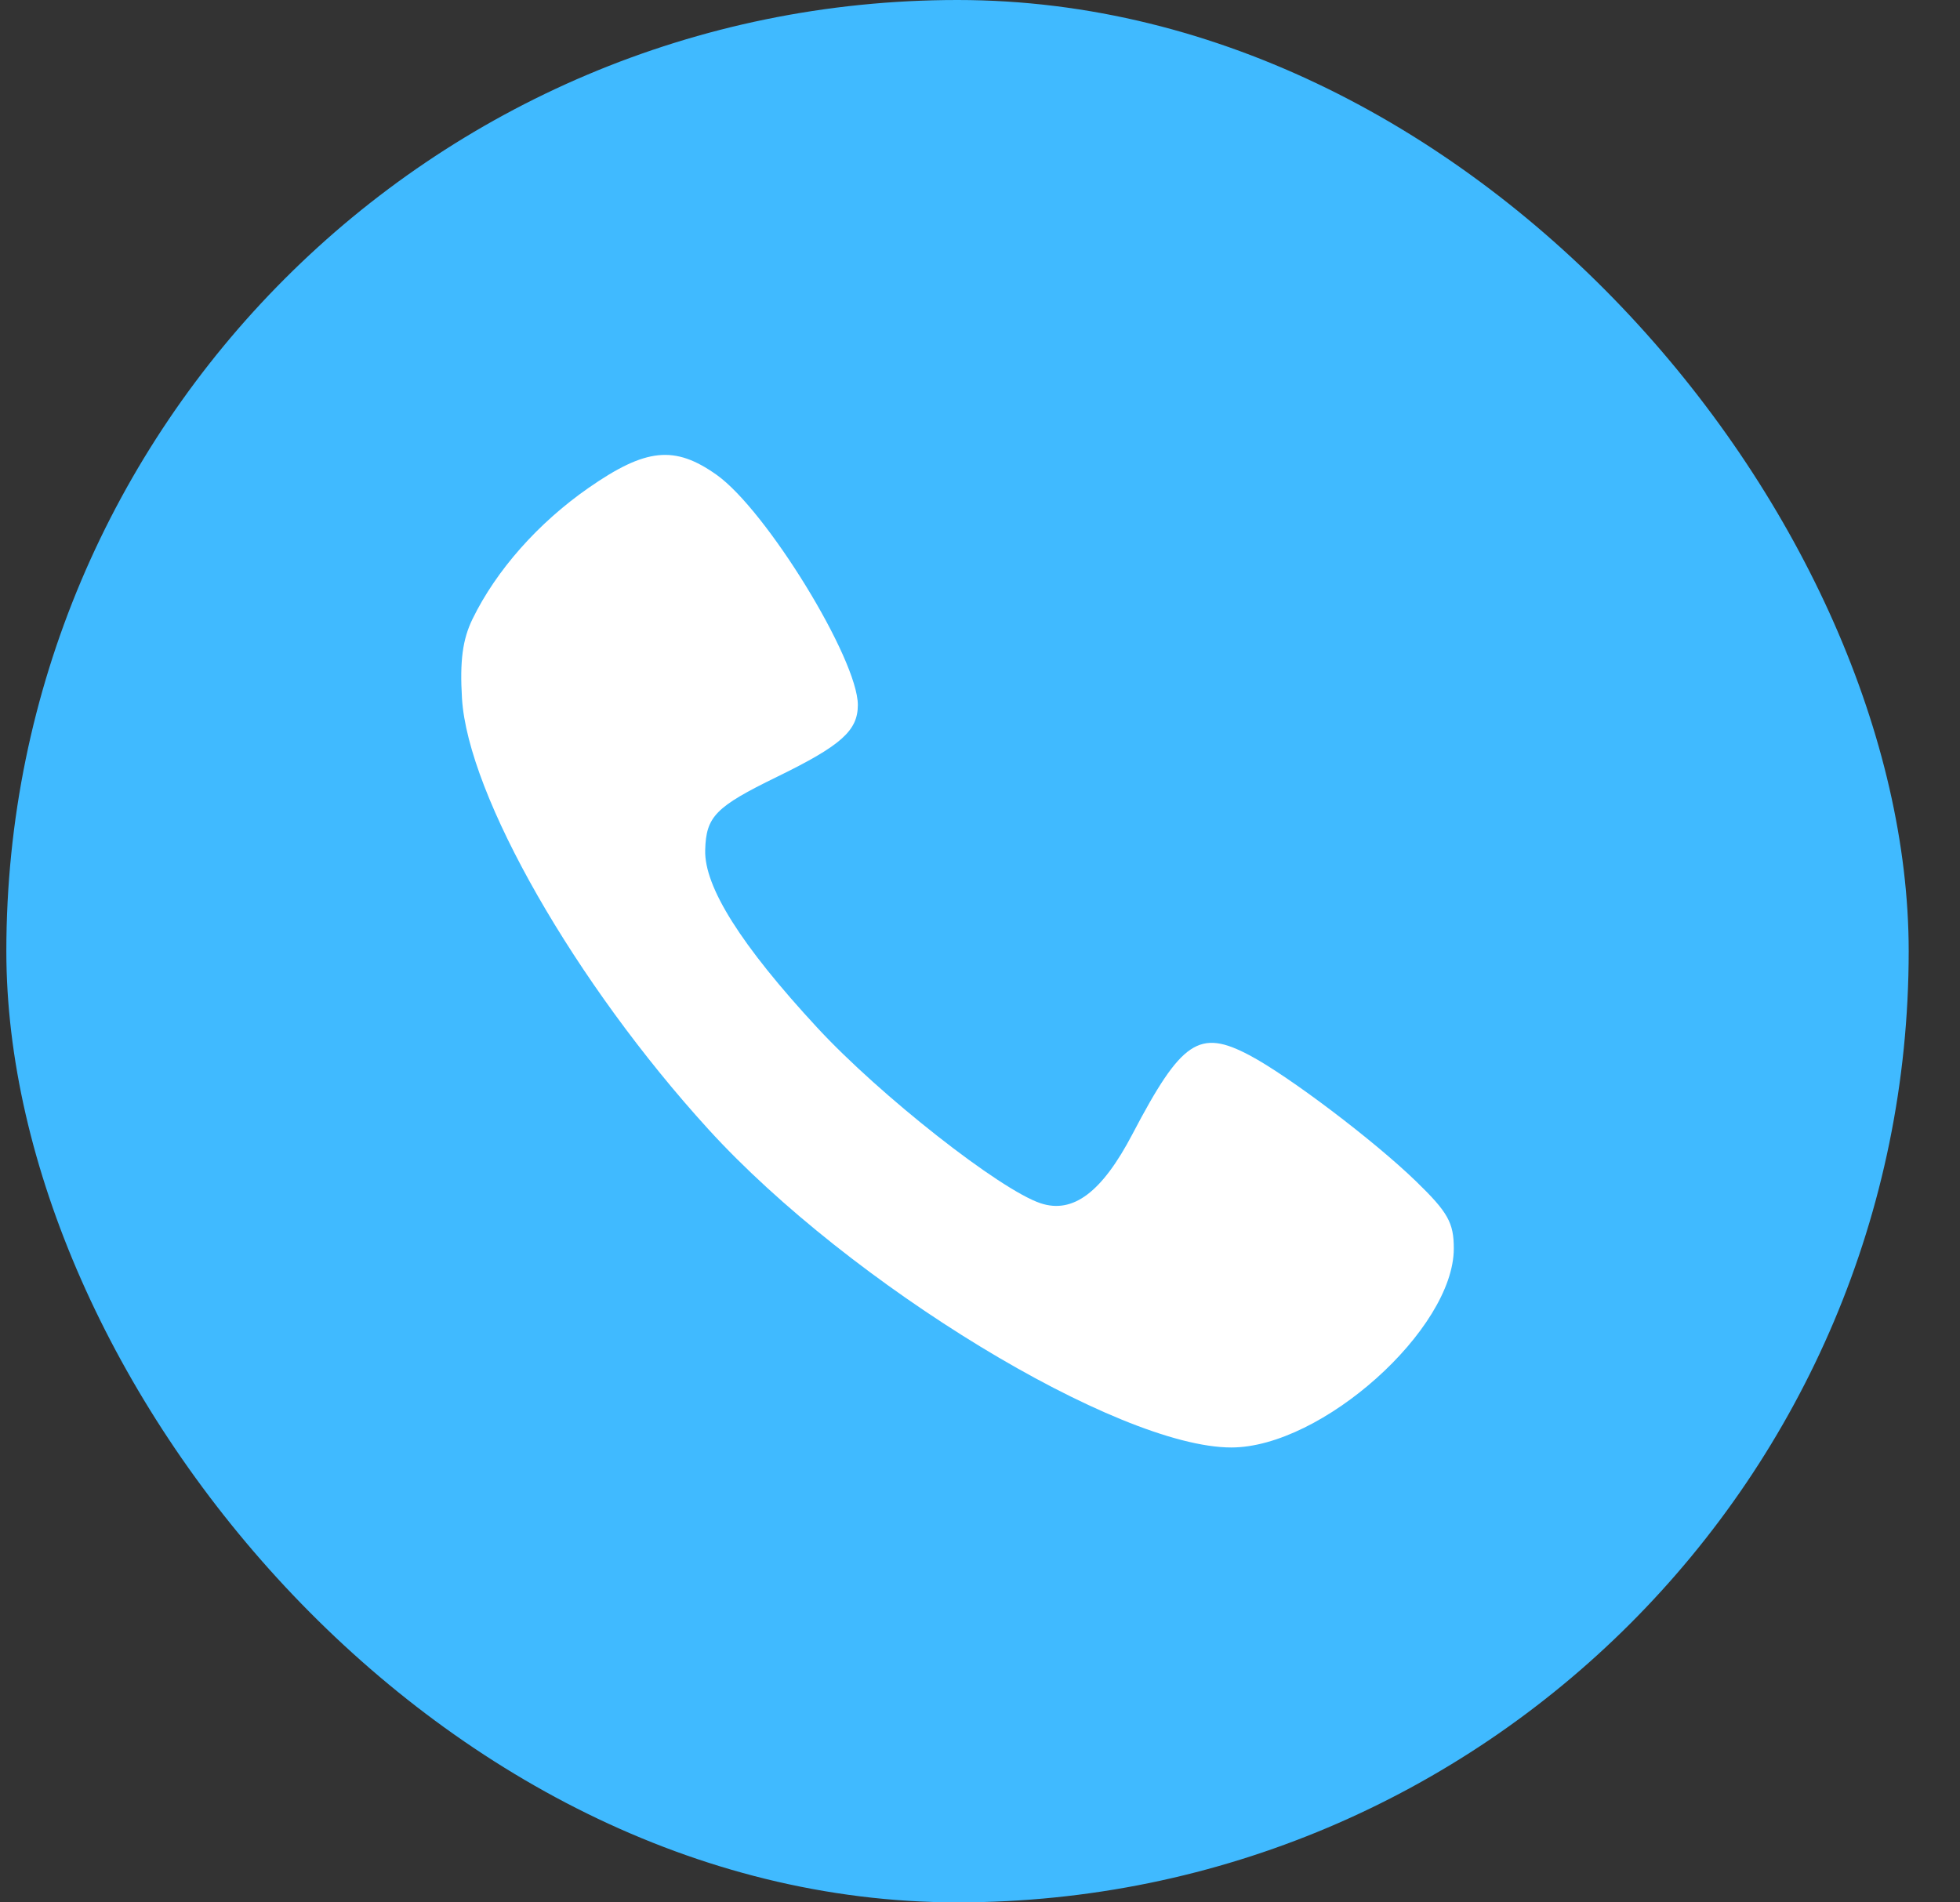
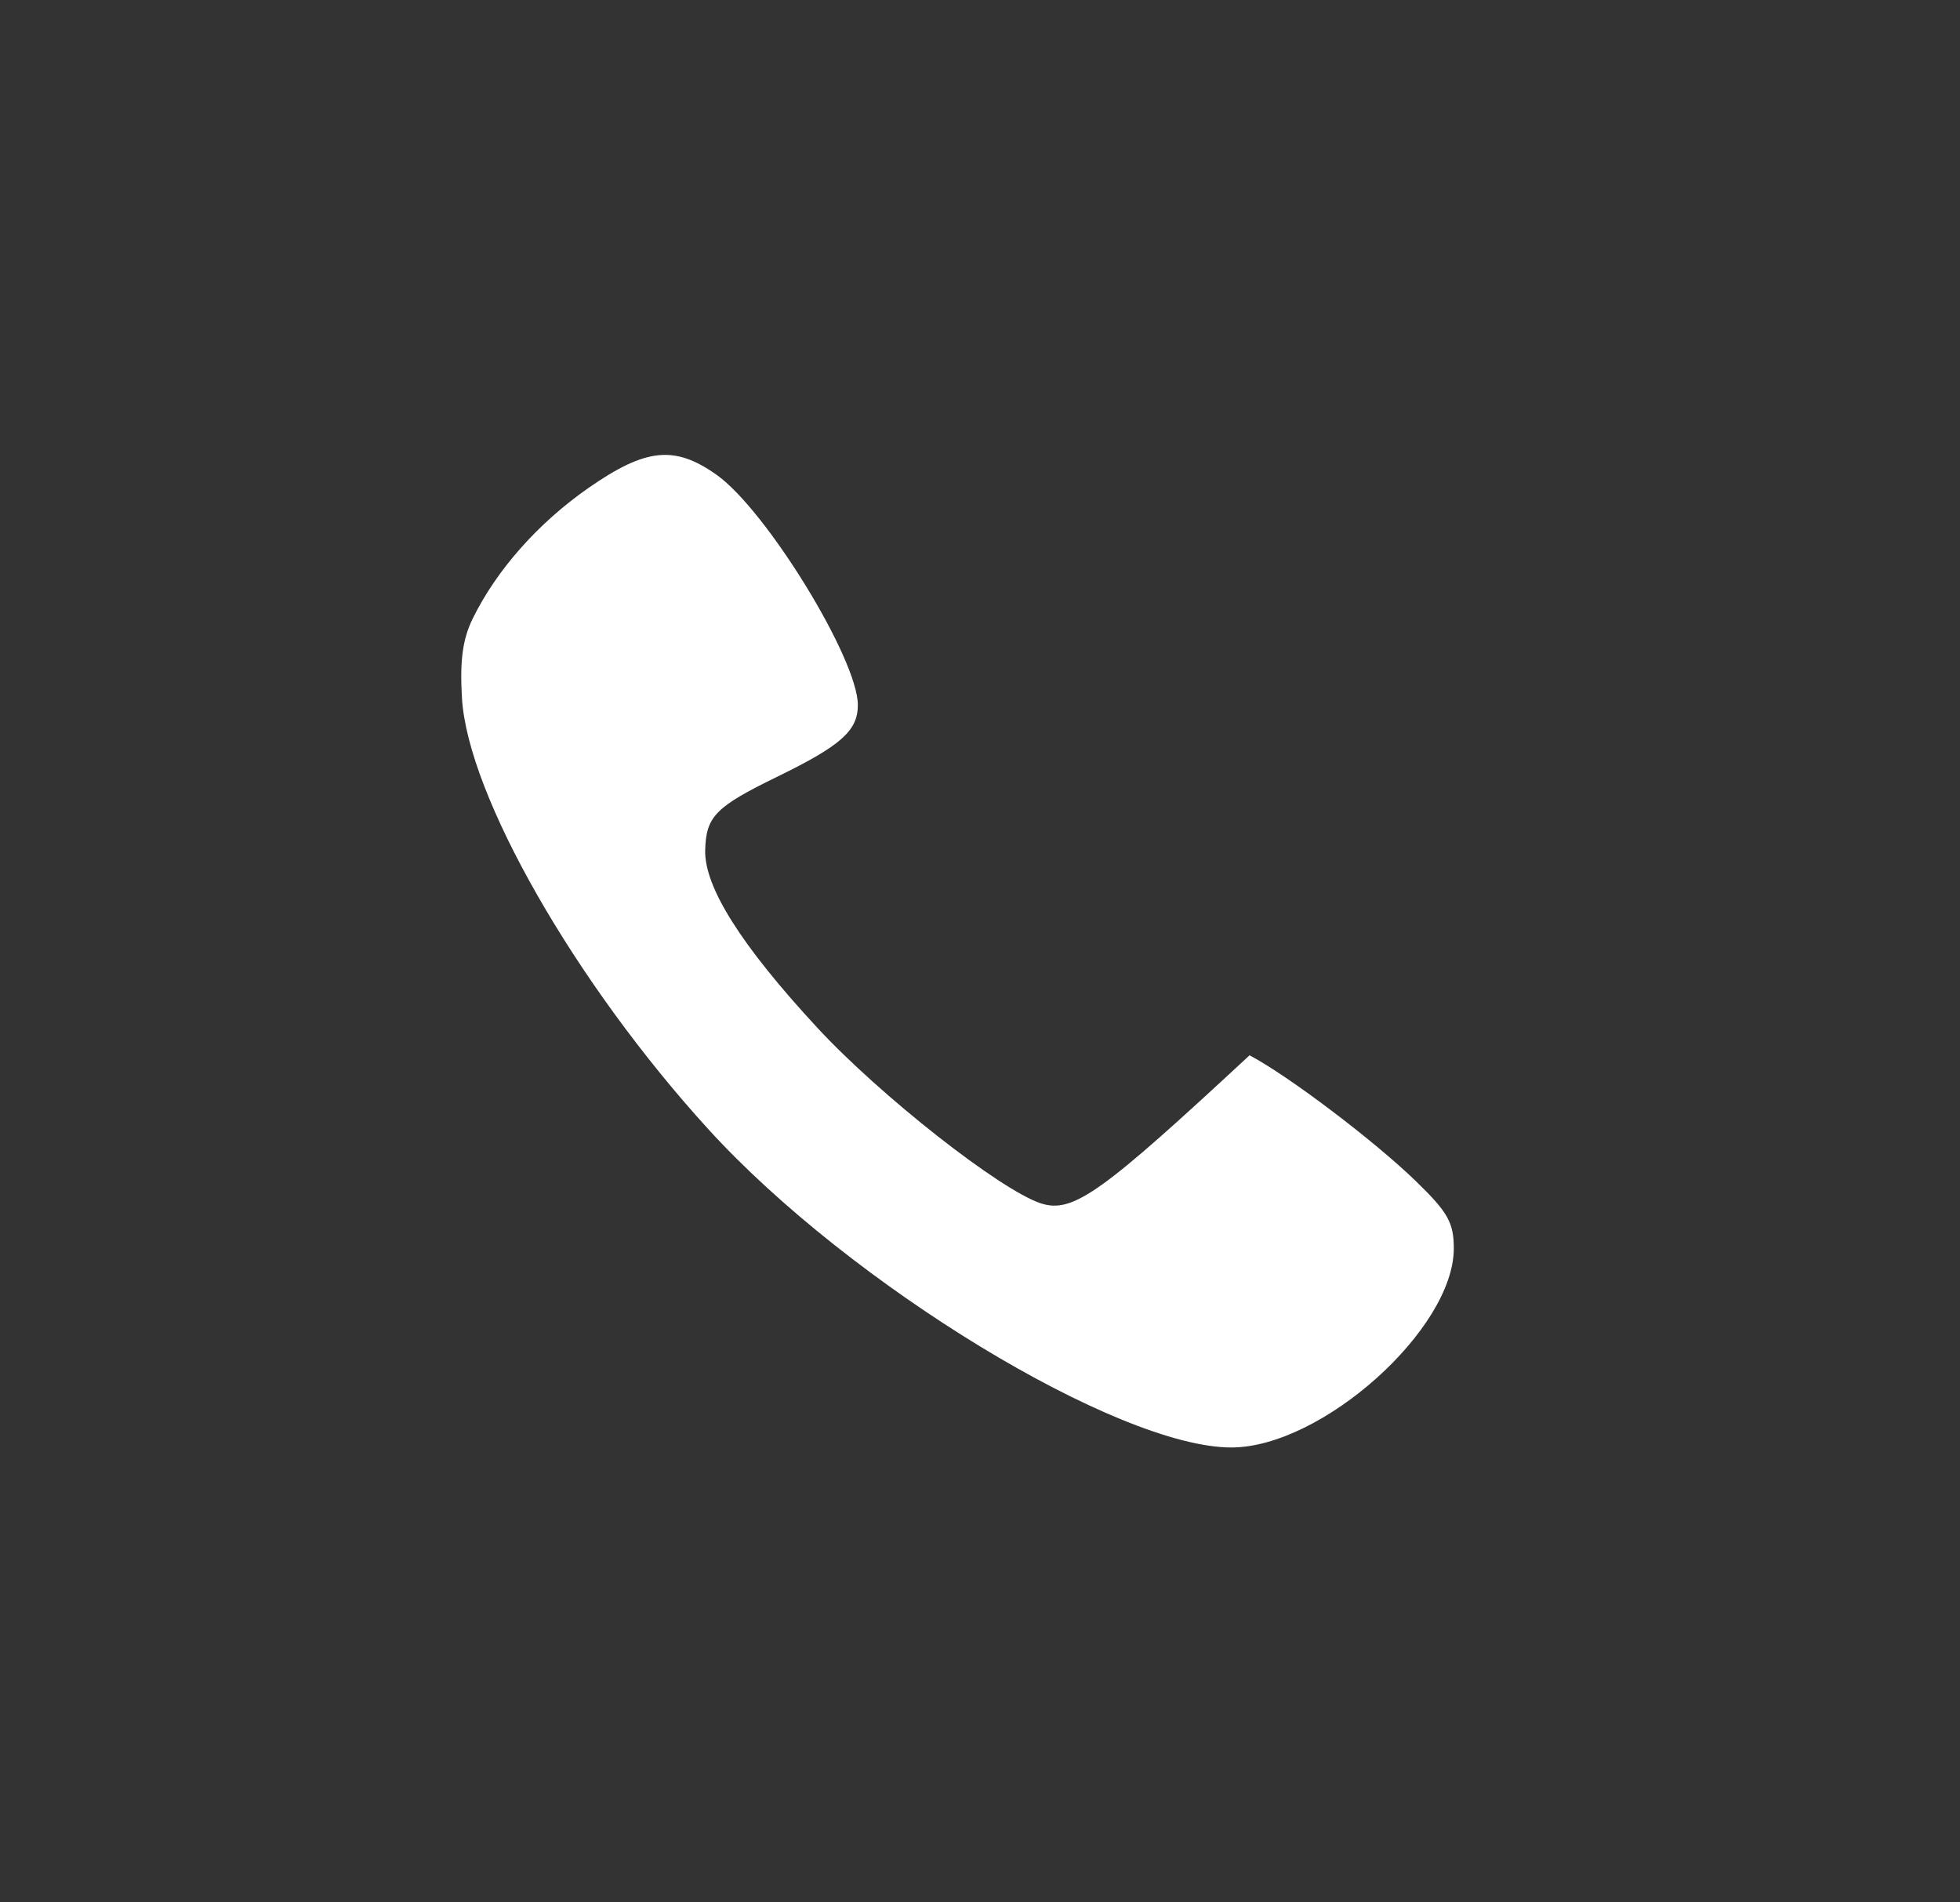
<svg xmlns="http://www.w3.org/2000/svg" width="34" height="33" viewBox="0 0 34 33" fill="none">
  <rect x="0" y="0" width="34" height="33" fill="#333333" stroke="none" />
-   <rect x="0.11" width="33" height="33" rx="16.5" fill="#40BAFF" />
-   <path fill-rule="evenodd" clip-rule="evenodd" d="M10.21 8.463C9.336 9.071 8.61 9.891 8.198 10.735C8.024 11.092 7.975 11.465 8.014 12.115C8.117 13.8 9.98 17.057 12.29 19.591C14.743 22.282 19.39 25.109 21.36 25.109C22.926 25.109 25.219 23.058 25.219 21.657C25.219 21.21 25.117 21.028 24.564 20.492C23.837 19.787 22.356 18.666 21.676 18.306C20.802 17.843 20.496 18.049 19.645 19.672C19.116 20.682 18.615 21.059 18.052 20.873C17.346 20.639 15.267 19.005 14.177 17.827C12.856 16.4 12.215 15.384 12.233 14.746C12.248 14.163 12.412 13.996 13.476 13.477C14.59 12.934 14.881 12.676 14.881 12.229C14.881 11.435 13.293 8.847 12.43 8.236C11.703 7.721 11.203 7.772 10.21 8.463Z" fill="white" />
+   <path fill-rule="evenodd" clip-rule="evenodd" d="M10.21 8.463C9.336 9.071 8.61 9.891 8.198 10.735C8.024 11.092 7.975 11.465 8.014 12.115C8.117 13.8 9.98 17.057 12.29 19.591C14.743 22.282 19.39 25.109 21.36 25.109C22.926 25.109 25.219 23.058 25.219 21.657C25.219 21.21 25.117 21.028 24.564 20.492C23.837 19.787 22.356 18.666 21.676 18.306C19.116 20.682 18.615 21.059 18.052 20.873C17.346 20.639 15.267 19.005 14.177 17.827C12.856 16.4 12.215 15.384 12.233 14.746C12.248 14.163 12.412 13.996 13.476 13.477C14.59 12.934 14.881 12.676 14.881 12.229C14.881 11.435 13.293 8.847 12.43 8.236C11.703 7.721 11.203 7.772 10.21 8.463Z" fill="white" />
</svg>